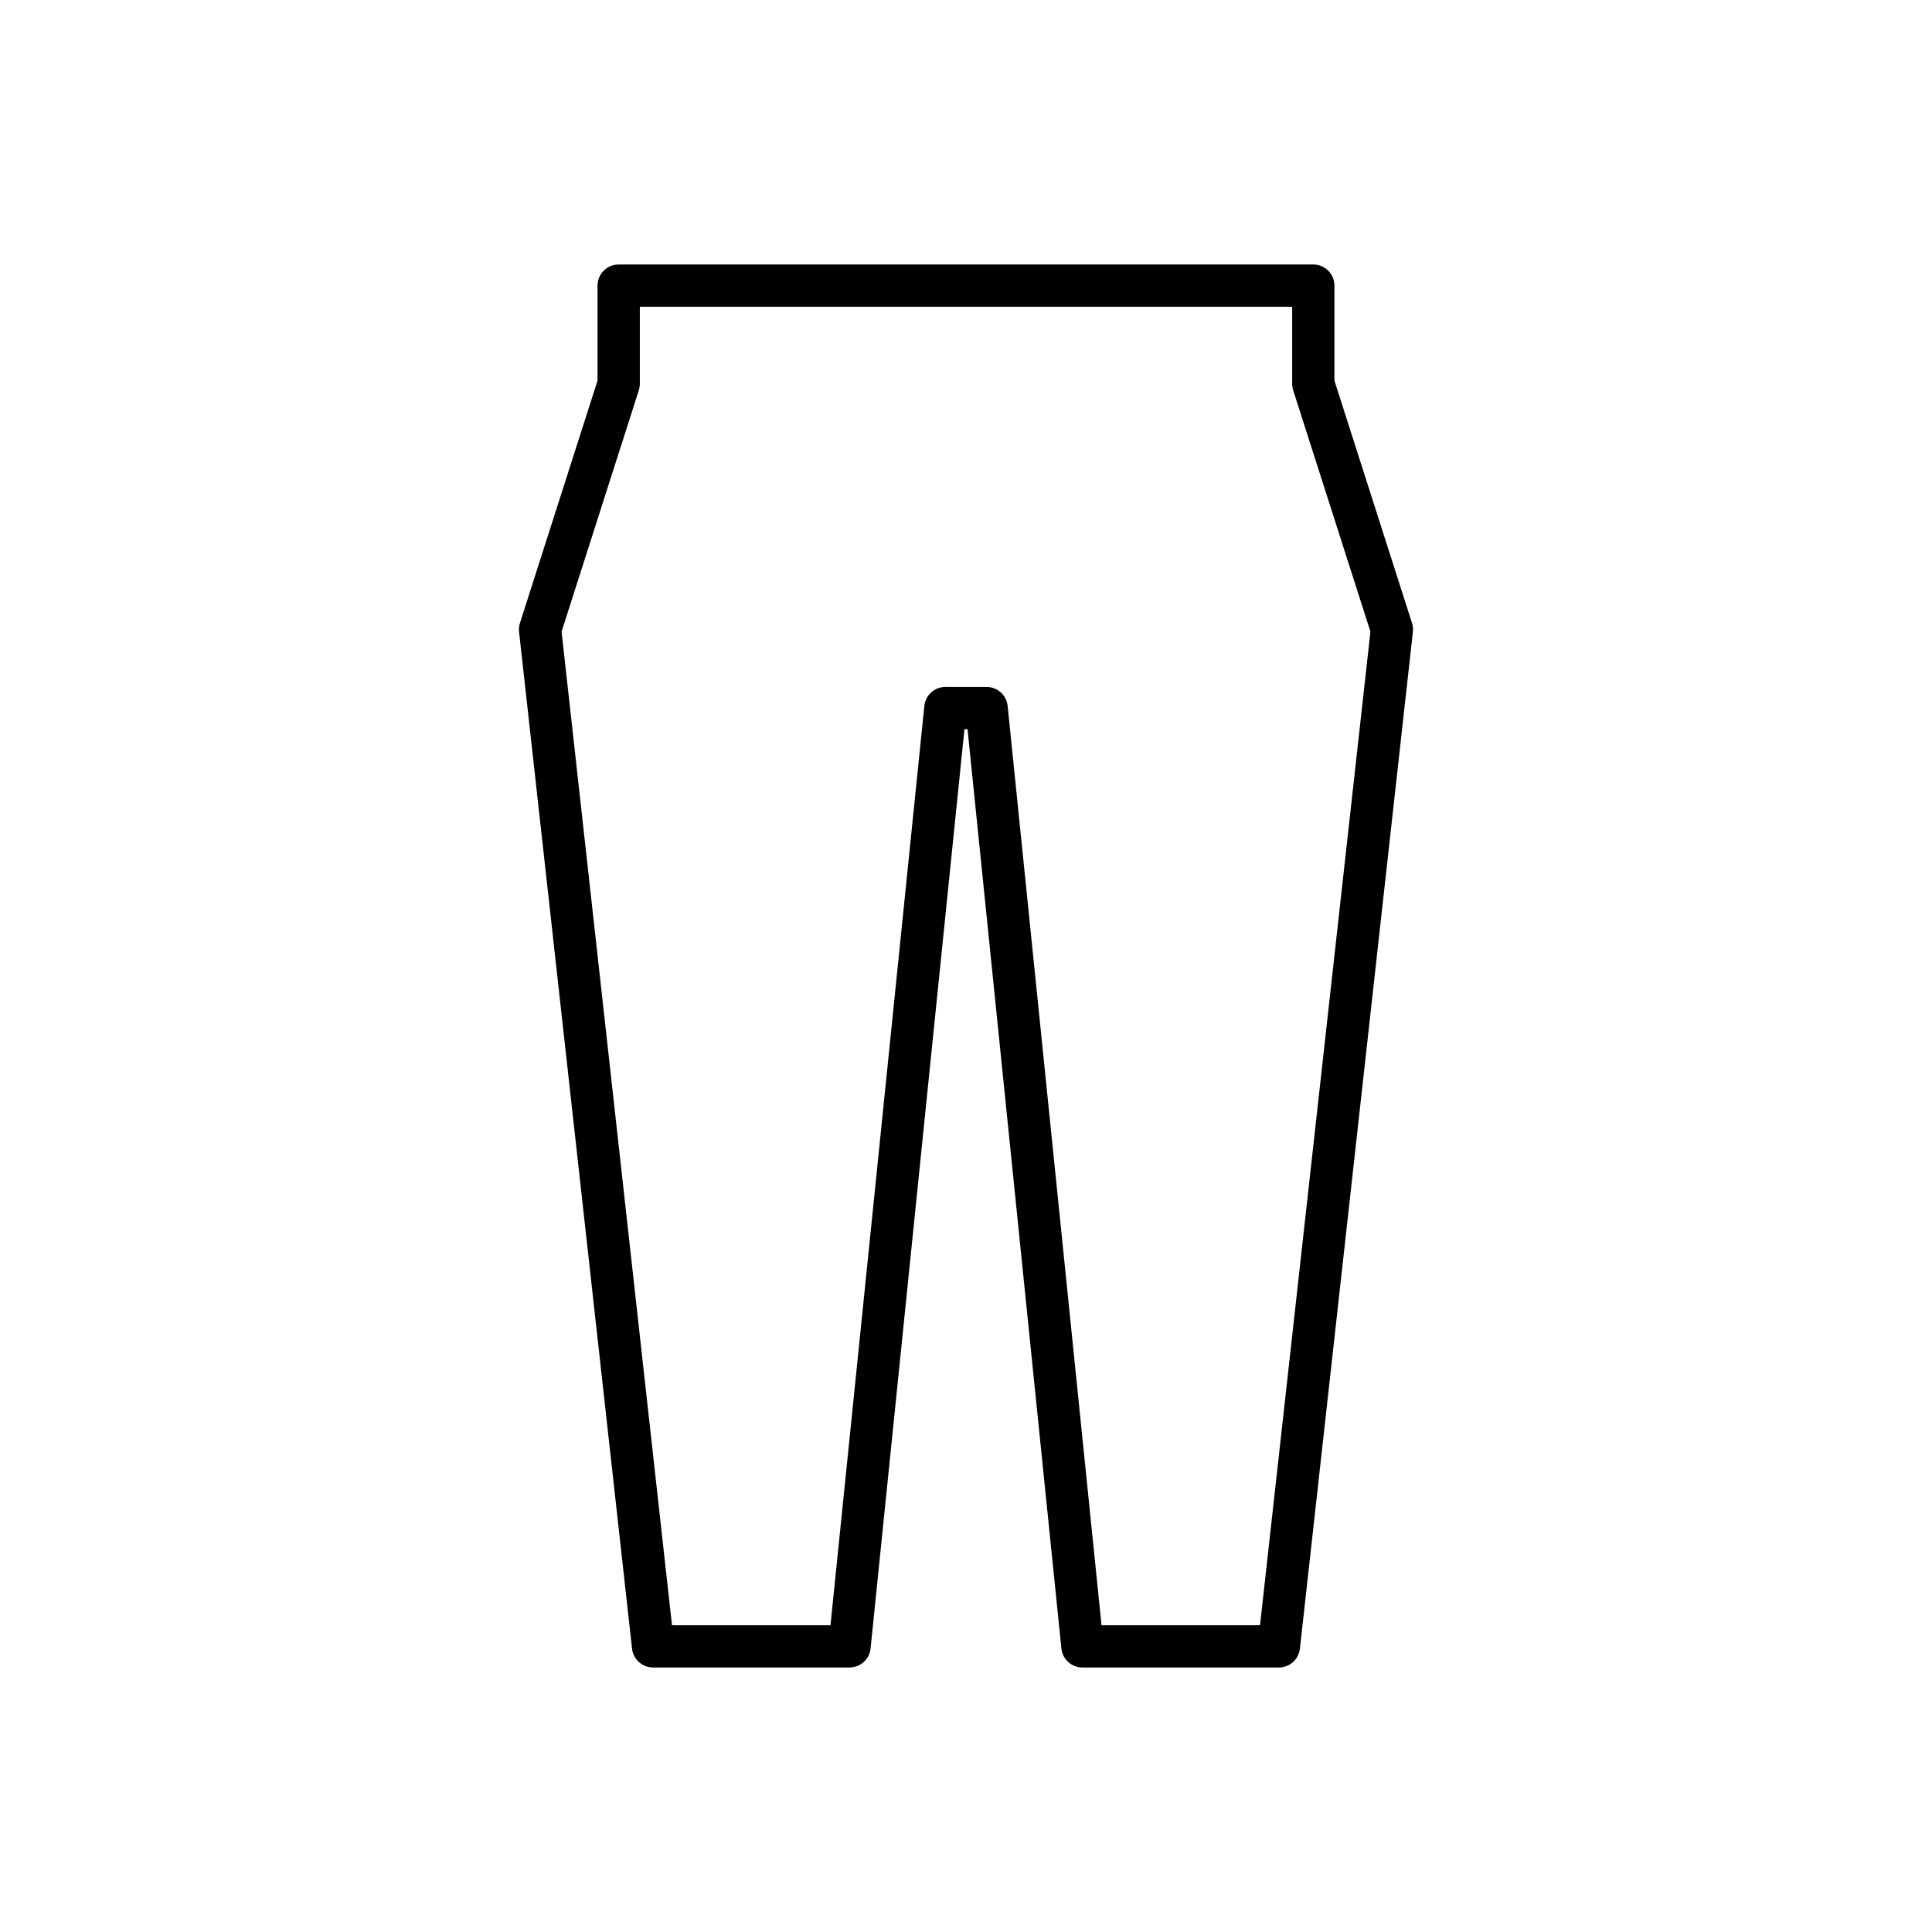
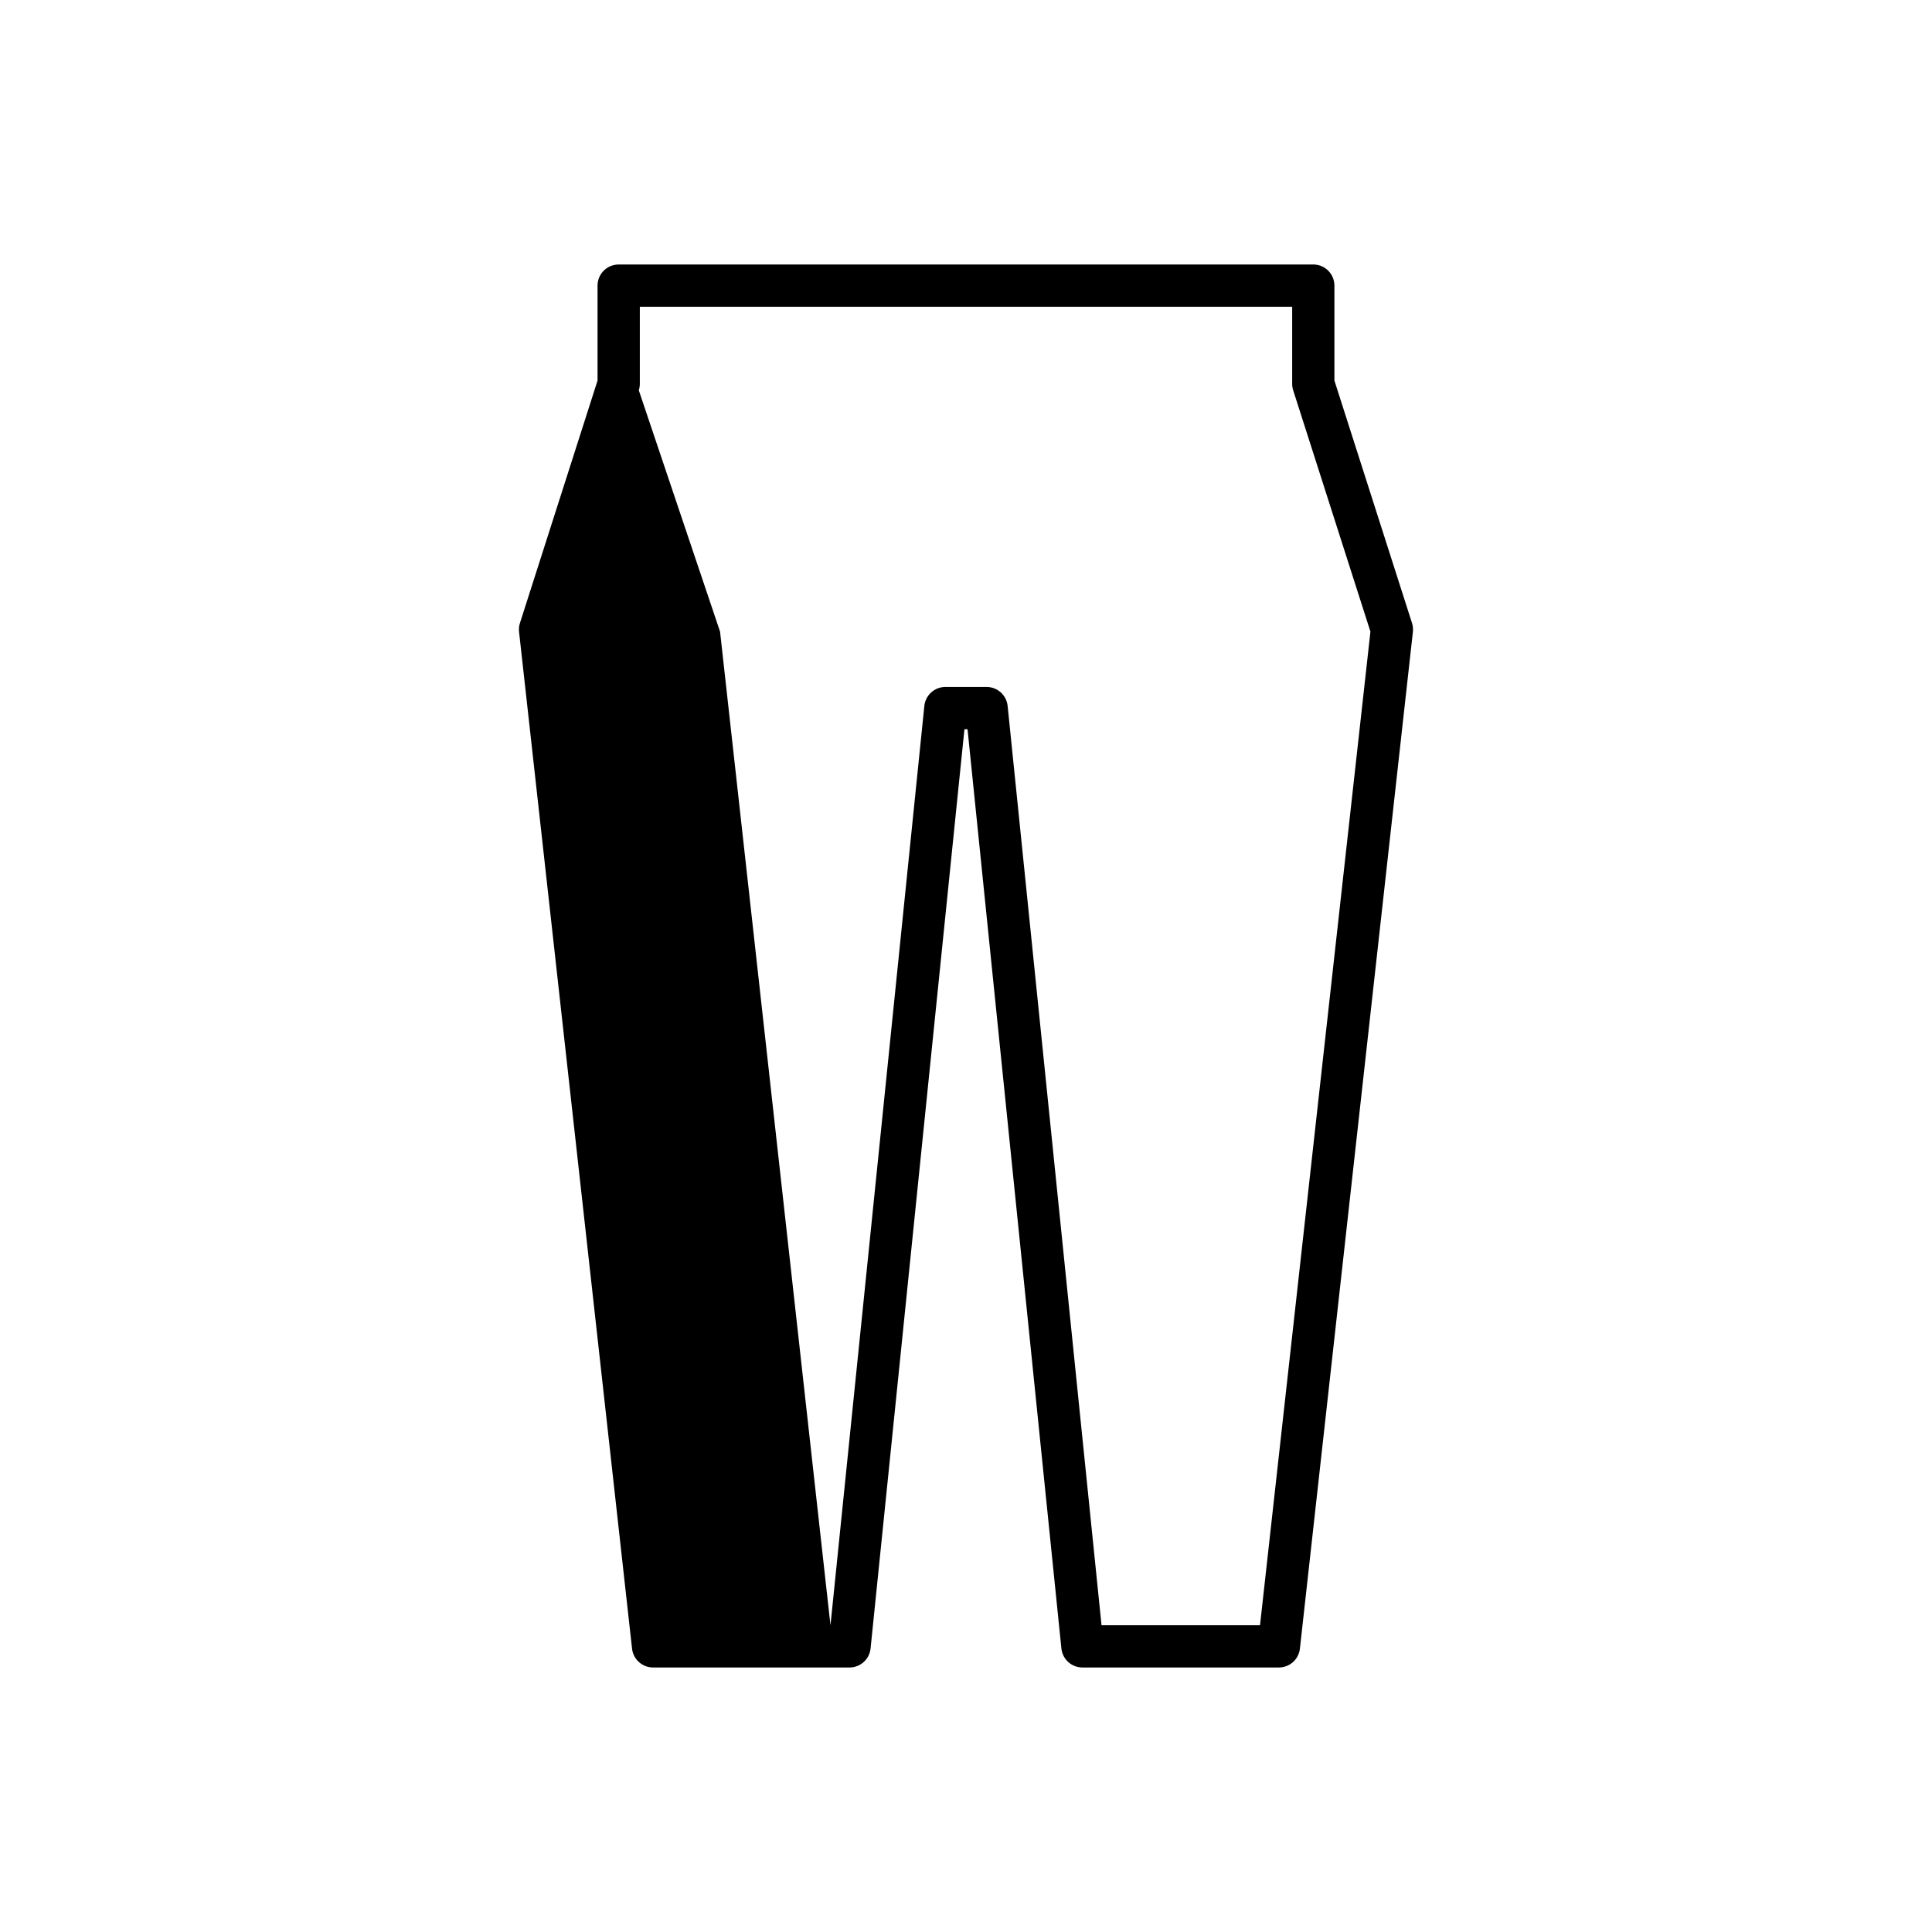
<svg xmlns="http://www.w3.org/2000/svg" fill="#000000" width="800px" height="800px" version="1.1" viewBox="144 144 512 512">
-   <path d="m317.07 585.9h52.07c2.871 0 5.273-2.172 5.57-5.031l24.875-243.62h0.82l24.875 243.62c0.297 2.856 2.699 5.031 5.57 5.031h52.07c2.856 0 5.246-2.144 5.566-4.981l29.945-269.48c0.086-0.781 0.004-1.574-0.234-2.324l-20.566-64.262v-25.164c0-3.09-2.504-5.598-5.598-5.598l-184.08 0.004c-3.094 0-5.598 2.508-5.598 5.598v25.164l-20.566 64.262c-0.242 0.75-0.324 1.543-0.234 2.324l29.945 269.48c0.32 2.828 2.715 4.977 5.566 4.977zm-3.781-338.46c0.18-0.551 0.27-1.125 0.27-1.707v-20.441h172.88v20.441c0 0.578 0.086 1.152 0.27 1.707l20.469 63.953-29.262 263.31h-42l-24.883-243.62c-0.297-2.856-2.699-5.031-5.57-5.031h-10.934c-2.871 0-5.273 2.172-5.57 5.031l-24.875 243.62h-42l-29.262-263.31z" />
+   <path d="m317.07 585.9h52.07c2.871 0 5.273-2.172 5.57-5.031l24.875-243.62h0.82l24.875 243.62c0.297 2.856 2.699 5.031 5.57 5.031h52.07c2.856 0 5.246-2.144 5.566-4.981l29.945-269.48c0.086-0.781 0.004-1.574-0.234-2.324l-20.566-64.262v-25.164c0-3.09-2.504-5.598-5.598-5.598l-184.08 0.004c-3.094 0-5.598 2.508-5.598 5.598v25.164l-20.566 64.262c-0.242 0.75-0.324 1.543-0.234 2.324l29.945 269.48c0.32 2.828 2.715 4.977 5.566 4.977zm-3.781-338.46c0.18-0.551 0.27-1.125 0.27-1.707v-20.441h172.88v20.441c0 0.578 0.086 1.152 0.27 1.707l20.469 63.953-29.262 263.31h-42l-24.883-243.62c-0.297-2.856-2.699-5.031-5.57-5.031h-10.934c-2.871 0-5.273 2.172-5.57 5.031l-24.875 243.62l-29.262-263.31z" />
</svg>